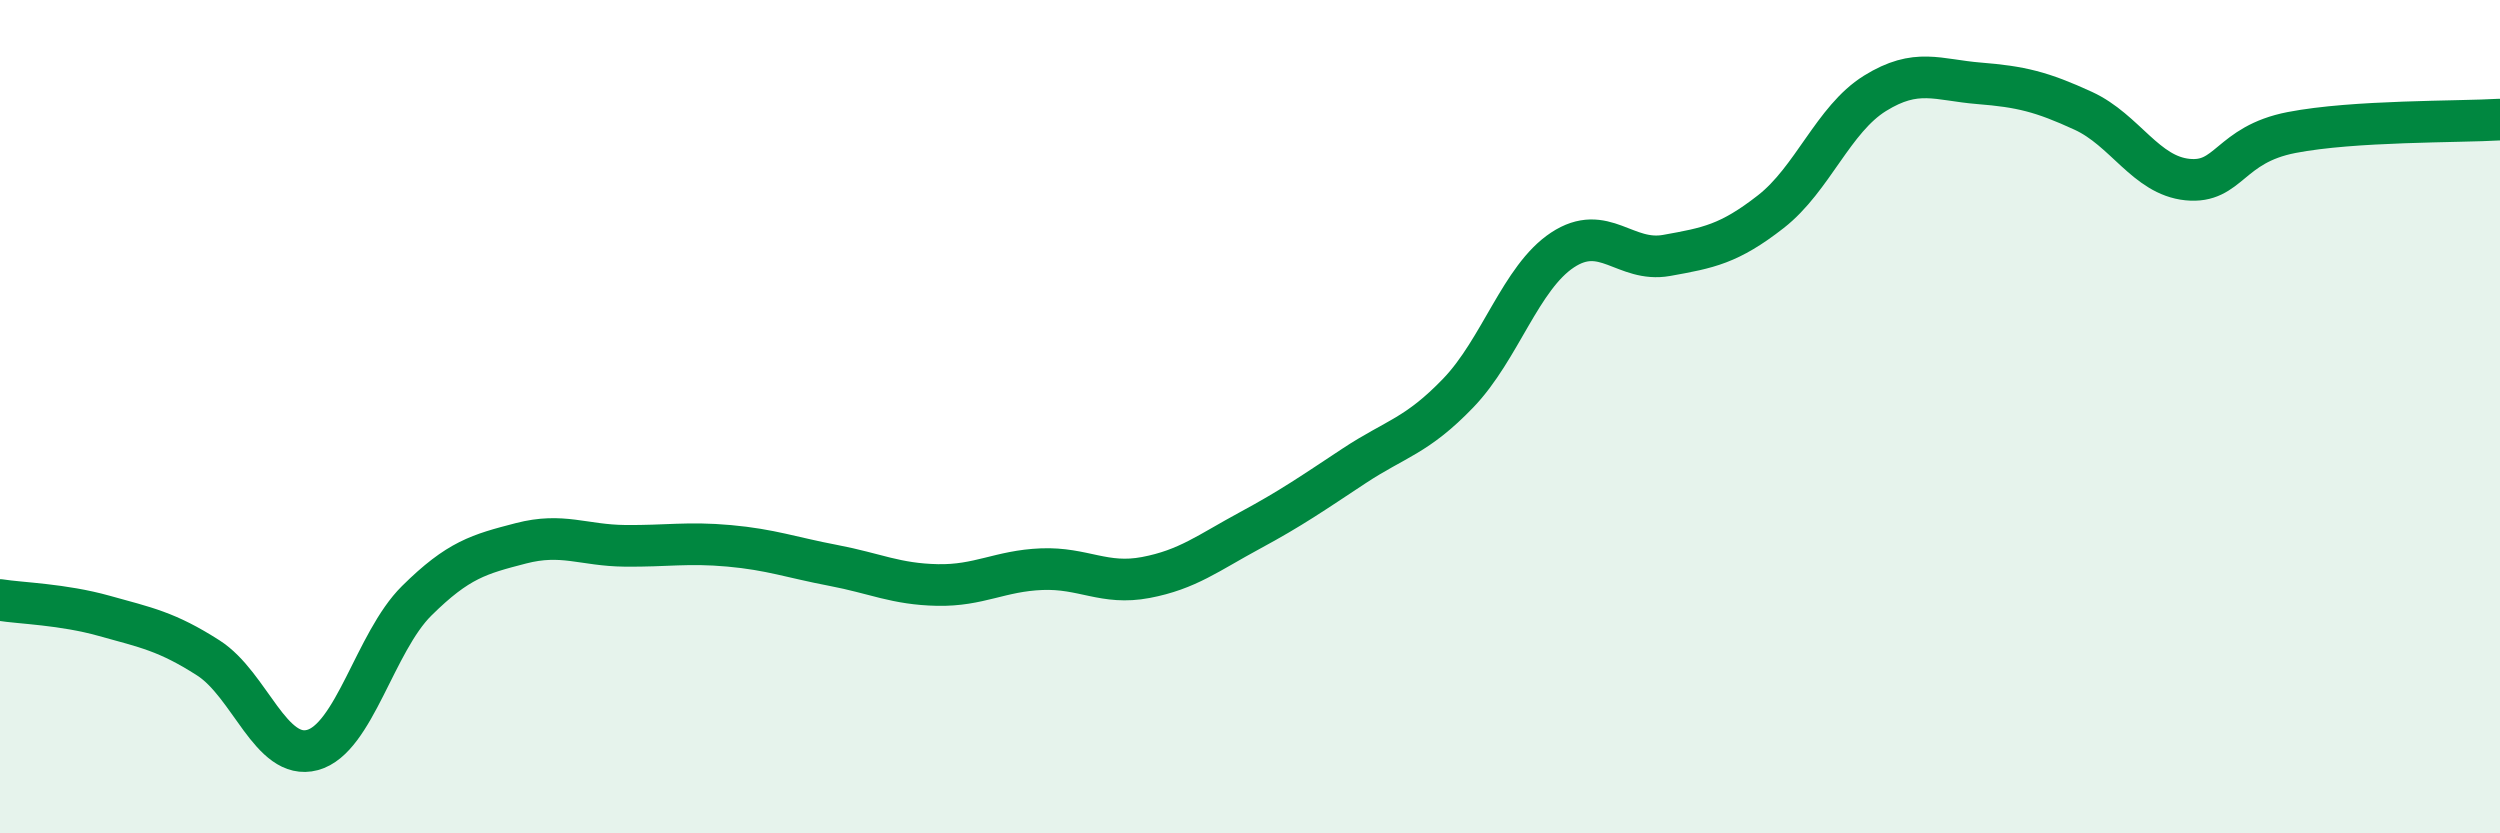
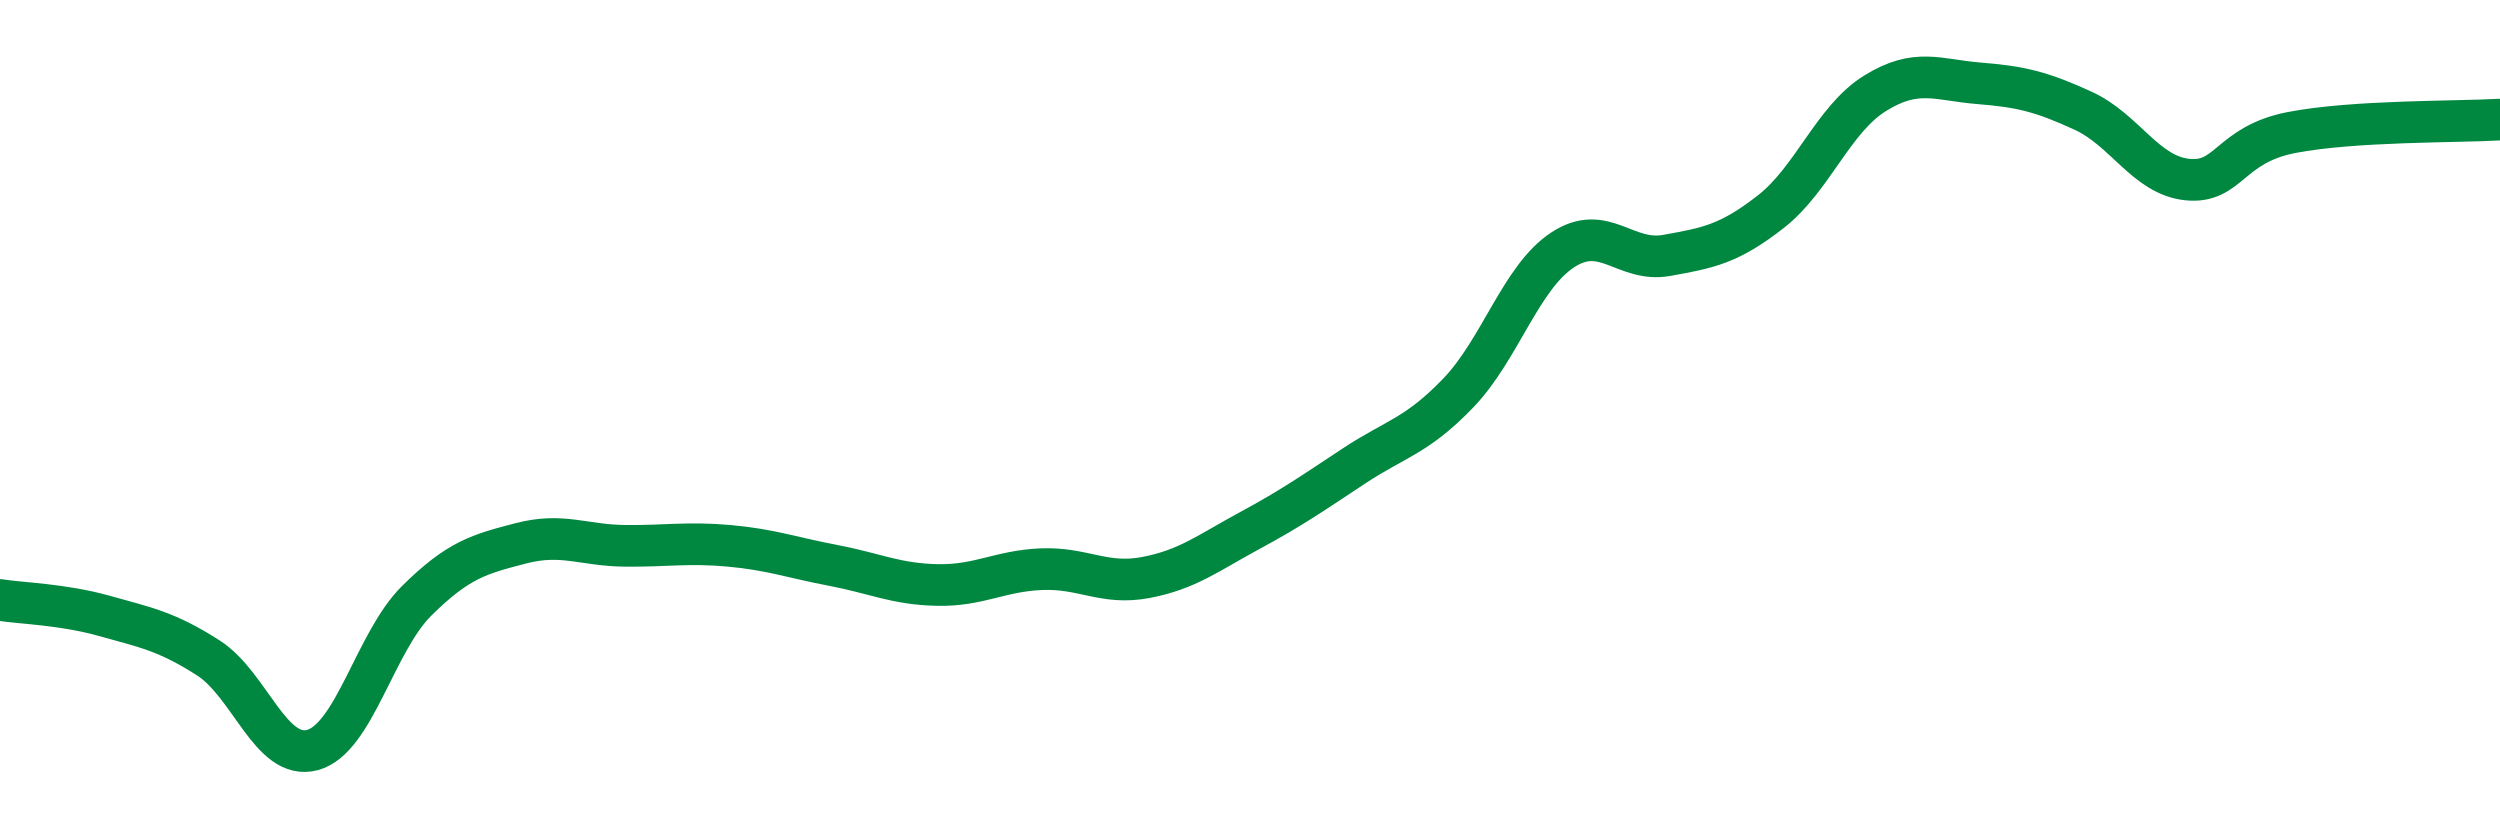
<svg xmlns="http://www.w3.org/2000/svg" width="60" height="20" viewBox="0 0 60 20">
-   <path d="M 0,14.4 C 0.5,14.48 1.5,14.5 2.5,14.78 C 3.5,15.06 4,15.15 5,15.79 C 6,16.43 6.5,18.27 7.5,18 C 8.5,17.73 9,15.41 10,14.42 C 11,13.43 11.5,13.3 12.5,13.04 C 13.5,12.78 14,13.09 15,13.1 C 16,13.11 16.5,13.01 17.5,13.1 C 18.5,13.19 19,13.38 20,13.57 C 21,13.76 21.5,14.02 22.5,14.04 C 23.5,14.06 24,13.7 25,13.66 C 26,13.62 26.5,14.05 27.5,13.86 C 28.5,13.67 29,13.27 30,12.73 C 31,12.19 31.5,11.84 32.5,11.18 C 33.5,10.52 34,10.47 35,9.43 C 36,8.39 36.5,6.66 37.5,6 C 38.5,5.34 39,6.31 40,6.13 C 41,5.95 41.5,5.86 42.5,5.08 C 43.5,4.3 44,2.86 45,2.24 C 46,1.62 46.5,1.92 47.5,2 C 48.5,2.08 49,2.2 50,2.66 C 51,3.12 51.5,4.21 52.5,4.31 C 53.5,4.41 53.5,3.47 55,3.18 C 56.5,2.89 59,2.93 60,2.87L60 20L0 20Z" fill="#008740" opacity="0.1" stroke-linecap="round" stroke-linejoin="round" />
  <path d="M 0,14.4 C 0.5,14.48 1.5,14.5 2.5,14.78 C 3.5,15.06 4,15.15 5,15.79 C 6,16.43 6.5,18.27 7.5,18 C 8.5,17.73 9,15.41 10,14.42 C 11,13.43 11.5,13.3 12.5,13.04 C 13.5,12.78 14,13.09 15,13.1 C 16,13.11 16.5,13.01 17.5,13.1 C 18.5,13.19 19,13.38 20,13.57 C 21,13.76 21.5,14.02 22.5,14.04 C 23.5,14.06 24,13.7 25,13.66 C 26,13.62 26.5,14.05 27.5,13.86 C 28.5,13.67 29,13.27 30,12.73 C 31,12.19 31.5,11.84 32.5,11.18 C 33.5,10.52 34,10.47 35,9.43 C 36,8.39 36.5,6.66 37.5,6 C 38.5,5.34 39,6.31 40,6.13 C 41,5.95 41.5,5.86 42.5,5.08 C 43.5,4.3 44,2.86 45,2.24 C 46,1.62 46.5,1.92 47.5,2 C 48.5,2.08 49,2.2 50,2.66 C 51,3.12 51.5,4.21 52.5,4.31 C 53.5,4.41 53.5,3.47 55,3.18 C 56.5,2.89 59,2.93 60,2.87" stroke="#008740" stroke-width="1" fill="none" stroke-linecap="round" stroke-linejoin="round" />
</svg>